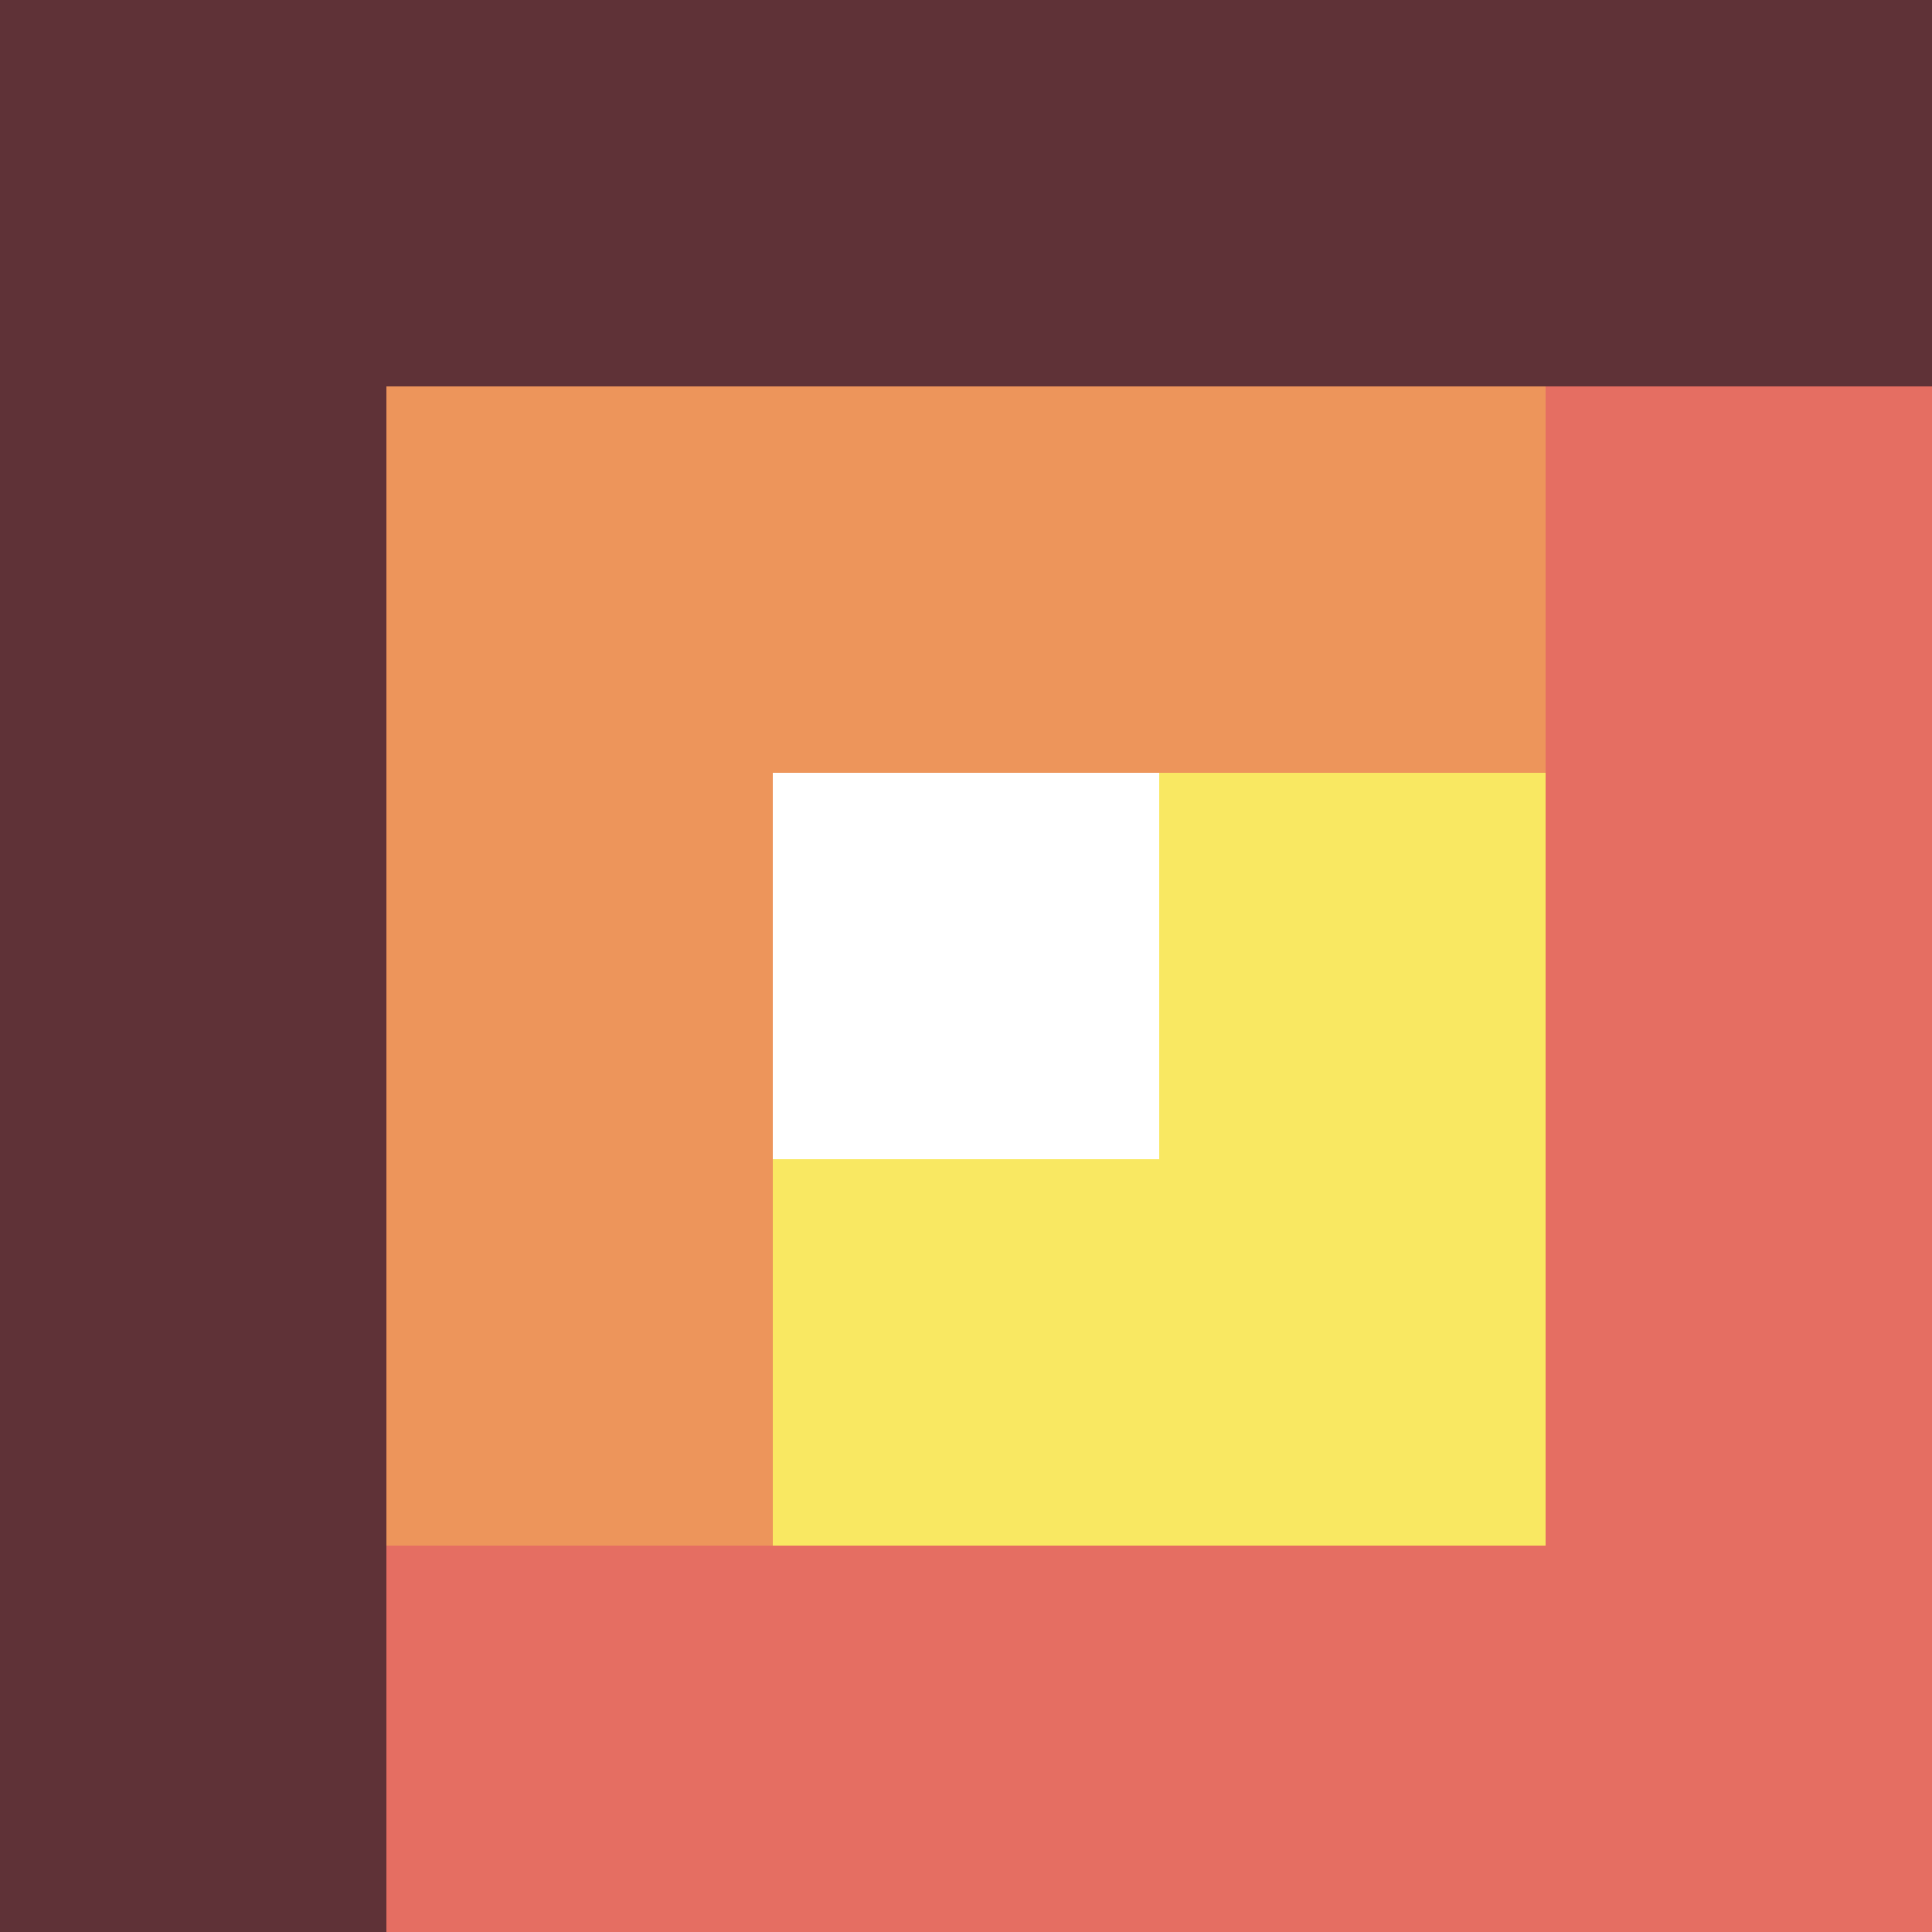
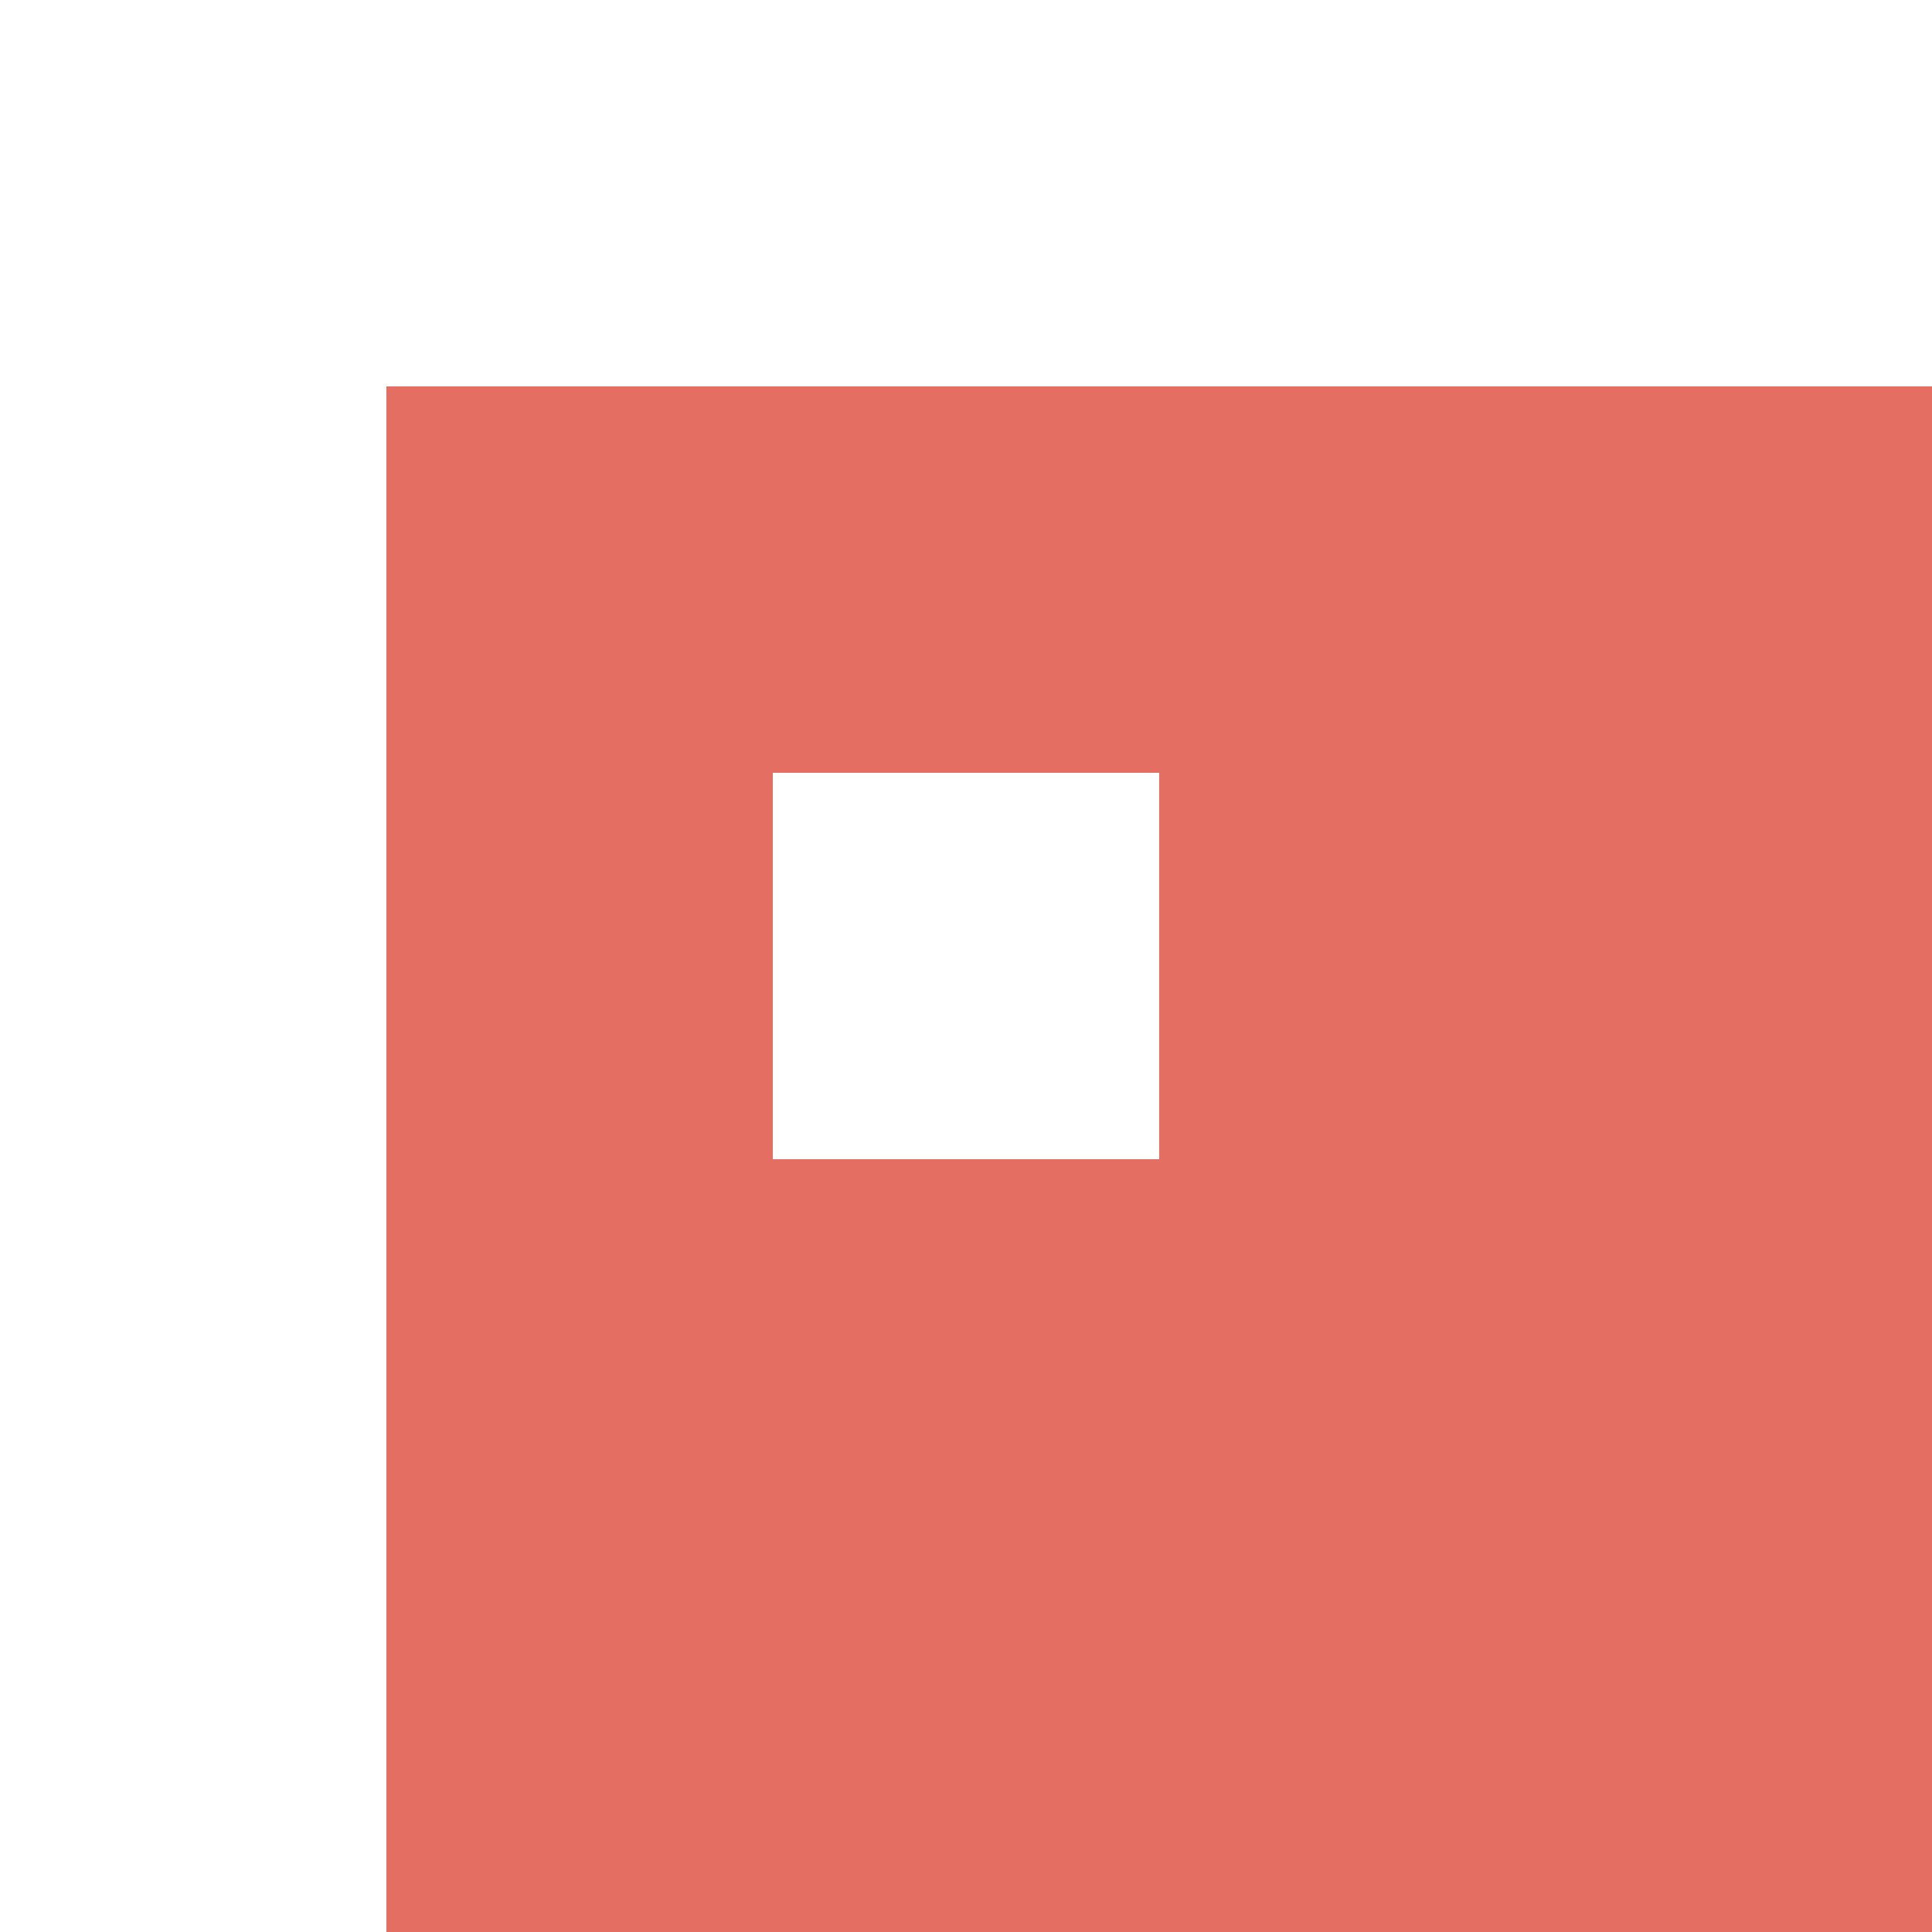
<svg xmlns="http://www.w3.org/2000/svg" xmlns:ns1="http://www.bohemiancoding.com/sketch/ns" width="150" height="150" viewBox="0 0 150 150" version="1.1">
  <title>Group</title>
  <desc>Created with Sketch.</desc>
  <defs />
  <g id="Page-1" stroke="none" stroke-width="1" fill="none" fill-rule="evenodd" ns1:type="MSPage">
    <g id="Group" ns1:type="MSLayerGroup">
-       <path d="M150,150 L0,150 L0,0 L150,0 L150,150 Z" id="Fill-1" fill="#5F3237" ns1:type="MSShapeGroup" />
      <path d="M150,150 L30,150 L30,30 L150,30 L150,150 Z" id="Fill-2" fill="#E56E62" ns1:type="MSShapeGroup" />
-       <path d="M120,120 L30,120 L30,30 L120,30 L120,120 Z" id="Fill-3" fill="#ED955B" ns1:type="MSShapeGroup" />
-       <path d="M120,120 L60,120 L60,60 L120,60 L120,120 Z" id="Fill-4" fill="#F9E862" ns1:type="MSShapeGroup" />
      <path d="M90,90 L60,90 L60,60 L90,60 L90,90 Z" id="Fill-5" fill="#FFFFFF" ns1:type="MSShapeGroup" />
    </g>
  </g>
</svg>